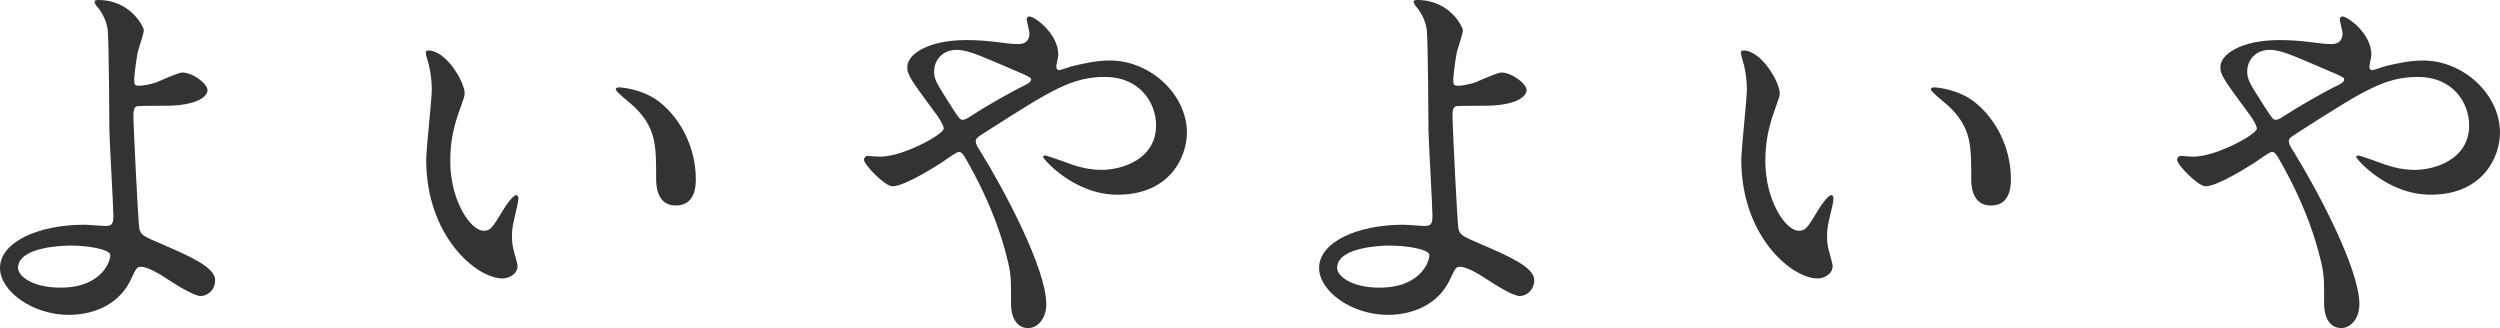
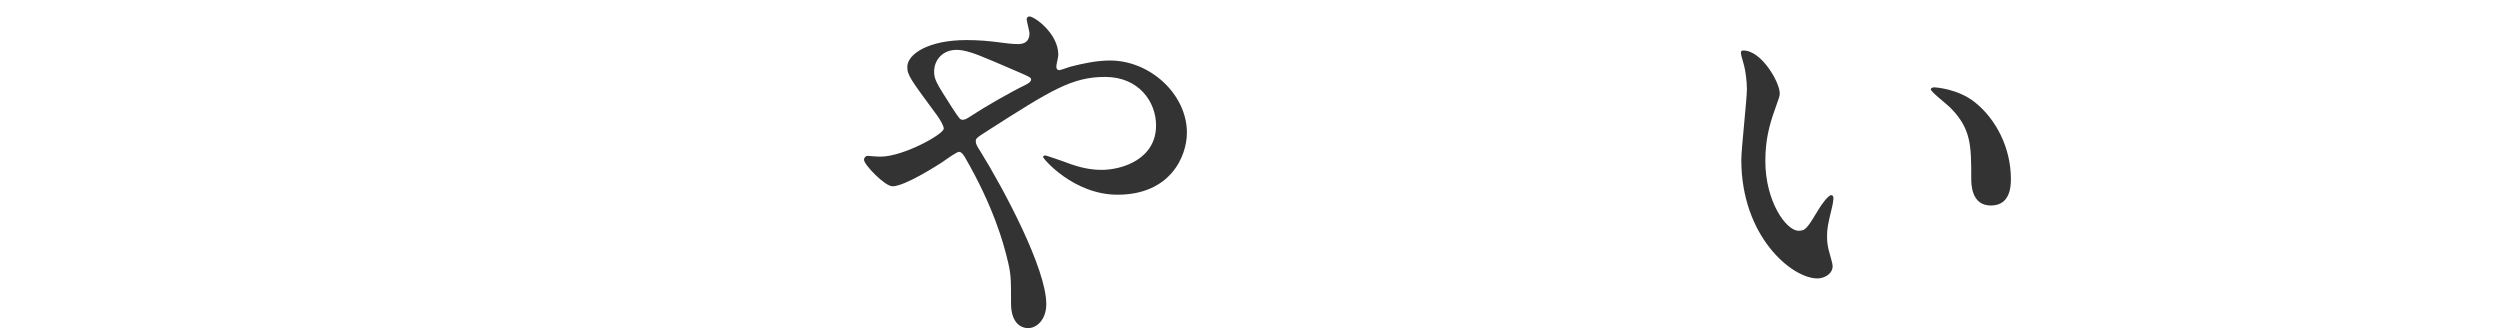
<svg xmlns="http://www.w3.org/2000/svg" version="1.1" id="レイヤー_1" x="0px" y="0px" width="624.102px" height="81.905px" viewBox="263.282 816.772 624.102 81.905" enable-background="new 263.282 816.772 624.102 81.905" xml:space="preserve">
  <g id="レイヤー_1_1_">
    <g>
-       <path fill="#333333" d="M299.184,824.273c0,0.899-1.301,4.601-1.5,5.399c-0.5,2.7-0.899,6.2-0.899,6.9    c0,1.301,0.1,1.601,1.2,1.601c1,0,2.601-0.3,4.199-0.8c1-0.399,5.602-2.501,6.602-2.501c2.601,0,6.3,2.801,6.3,4.4    c0,1.5-2.399,3.899-10.6,3.899c-0.201,0-6.701,0-6.9,0.102c-0.801,0.198-1,0.8-1,2.7c0,1.898,1.199,26.9,1.5,28    c0.399,1.5,1,1.802,6.199,4.002c6.201,2.698,12.701,5.5,12.701,8.699c0,2.7-2.101,4-3.601,4c-1.801,0-6.601-3.1-9.201-4.8    c-1.5-1-4.199-2.501-5.699-2.501c-1,0-1.2,0.301-2.5,3.102c-3.9,8.301-12.7,8.899-15.501,8.899c-9.201,0-17.201-6-17.201-11.7    c0-6.5,9.601-10.801,21.002-10.801c0.899,0,4.5,0.3,5.199,0.3c1.5,0,2.101-0.2,2.101-2.499c0-2.5-1-19.103-1-21.603    c0-0.8-0.101-21.201-0.399-24.701c-0.201-1.801-1-4-2.701-6.001c-0.1-0.1-0.6-0.699-0.6-1.199c0-0.399,0.7-0.399,0.9-0.399    C296.084,816.773,299.184,823.674,299.184,824.273z M280.883,878.077c-1,0-13.102,0.1-13.102,5.601c0,1.899,3.4,4.9,10.602,4.9    c10.9,0,12.7-7.4,12.4-8.301C290.383,878.979,285.283,878.077,280.883,878.077z" />
-       <path fill="#333333" d="M379.281,840.075c0,0.8-0.199,1.1-1.199,4c-1.4,3.899-2.4,7.601-2.4,12.899    c0,10.102,5.2,17.401,8.302,17.401c1.698,0,2.1-0.5,5.1-5.5c0.6-1.001,2.301-3.399,3.101-3.399c0.301,0,0.5,0.398,0.5,0.799    c0,0.401-0.199,1.701-0.3,2c-1.101,4.602-1.301,5.501-1.301,7.602c0,1.7,0.301,3,0.601,4c0.301,1.102,0.801,2.801,0.801,3.301    c0,2-2.101,3.101-3.802,3.101c-6.399,0-19-10.5-19-29.603c0-2.8,1.399-15.101,1.399-17.701c0-2-0.399-4.699-0.7-5.8    c-0.699-2.501-0.8-2.801-0.8-3.399c0-0.301,0.399-0.4,0.601-0.4C374.781,829.374,379.281,837.375,379.281,840.075z     M428.084,842.375c5.102,4.102,8.901,11.2,8.901,19.102c0,1.899-0.2,6.601-5.001,6.601c-4.9,0-4.9-5.4-4.9-6.7    c0-8.301,0-12.501-5.3-17.801c-0.8-0.801-4.8-3.9-4.8-4.5c0-0.301,0.398-0.501,0.899-0.501    C417.984,838.574,423.784,838.875,428.084,842.375z" />
      <path fill="#333333" d="M483.081,855.876c5.7,0,15.801-5.601,15.801-7.001c0-0.7-0.898-2.2-1.601-3.2    c-6.699-9.101-7.5-10.101-7.5-12.2c0-3.199,5.301-6.699,14.701-6.699c3.1,0,5.5,0.198,9.301,0.698    c2.1,0.302,3.399,0.302,3.699,0.302c1.7,0,2.801-0.802,2.801-2.7c0-0.5-0.7-3.001-0.7-3.501c0-0.399,0.3-0.699,0.7-0.699    c1.2,0,7.201,4.2,7.201,9.602c0,0.5-0.501,2.398-0.501,2.898c0,0.301,0.101,0.9,0.699,0.9c0.5,0,2.5-0.801,3-0.9    c2.7-0.699,6.302-1.5,9.701-1.5c10.101,0,19.201,8.501,19.201,18.001c0,6.001-4.201,15.501-17.301,15.501    c-11.002,0-18.603-9-18.603-9.4c0-0.3,0.301-0.398,0.601-0.398c0.2,0,3.601,1.199,4.2,1.398c2.899,1.102,6,2.2,9.801,2.2    c5.199,0,13.601-2.7,13.601-11.101c0-5.9-4.3-12.102-12.7-12.102c-8.301,0-13.501,3.301-29.302,13.4c-3,1.9-3,2-3,2.7    c0,0.601,0.3,1.2,1.101,2.399c6,9.7,16.5,29.402,16.5,38.202c0,3.9-2.398,6.001-4.5,6.001c-3,0-4.3-2.899-4.3-5.899    c0-7.001,0-7.701-1.101-12.001c-0.7-2.801-3.102-12.201-10.501-24.901c-0.4-0.601-0.8-1.2-1.4-1.2c-0.5,0-2.8,1.6-4.198,2.6    c-1.102,0.701-9.302,6.002-12.401,6.002c-1.899,0-7.102-5.4-7.102-6.602c0-0.6,0.5-1,0.9-1S481.781,855.876,483.081,855.876z     M496.482,834.574c0,2,0.398,2.699,4.5,9.101c1.8,2.7,1.899,3,2.698,3c0.701,0,1.602-0.698,2.4-1.198    c2.701-1.802,9.801-5.9,13.201-7.502c1-0.5,1.399-0.899,1.399-1.399c0-0.399-0.301-0.601-3.101-1.8    c-9.501-4.102-11.401-4.9-13.901-5.4C498.882,828.475,496.482,831.674,496.482,834.574z" />
-       <path fill="#333333" d="M628.483,824.273c0,0.899-1.301,4.601-1.5,5.399c-0.5,2.7-0.9,6.2-0.9,6.9c0,1.301,0.101,1.601,1.2,1.601    c1,0,2.6-0.3,4.2-0.8c1-0.399,5.601-2.501,6.601-2.501c2.6,0,6.301,2.801,6.301,4.4c0,1.5-2.399,3.899-10.602,3.899    c-0.199,0-6.699,0-6.9,0.102c-0.8,0.198-1,0.8-1,2.7c0,1.898,1.201,26.9,1.5,28c0.4,1.5,1,1.802,6.201,4.002    c6.2,2.698,12.701,5.5,12.701,8.699c0,2.7-2.103,4-3.603,4c-1.799,0-6.6-3.1-9.198-4.8c-1.501-1-4.201-2.501-5.701-2.501    c-1,0-1.2,0.301-2.5,3.102c-3.9,8.301-12.701,8.899-15.501,8.899c-9.2,0-17.201-6-17.201-11.7c0-6.5,9.601-10.801,21.001-10.801    c0.9,0,4.5,0.3,5.201,0.3c1.5,0,2.1-0.2,2.1-2.499c0-2.5-1-19.103-1-21.603c0-0.8-0.1-21.201-0.399-24.701    c-0.199-1.801-1-4-2.699-6.001c-0.102-0.1-0.602-0.699-0.602-1.199c0-0.399,0.7-0.399,0.899-0.399    C625.383,816.773,628.483,823.674,628.483,824.273z M610.182,878.077c-1,0-13.1,0.1-13.1,5.601c0,1.899,3.399,4.9,10.6,4.9    c10.9,0,12.701-7.4,12.401-8.301C619.683,878.979,614.582,878.077,610.182,878.077z" />
      <path fill="#333333" d="M707.582,840.075c0,0.8-0.2,1.1-1.2,4c-1.398,3.899-2.398,7.601-2.398,12.899    c0,10.102,5.198,17.401,8.3,17.401c1.7,0,2.101-0.5,5.101-5.5c0.601-1.001,2.3-3.399,3.101-3.399c0.301,0,0.5,0.398,0.5,0.799    c0,0.401-0.199,1.701-0.301,2c-1.101,4.602-1.3,5.501-1.3,7.602c0,1.7,0.3,3,0.601,4c0.301,1.102,0.801,2.801,0.801,3.301    c0,2-2.102,3.101-3.801,3.101c-6.4,0-19.001-10.5-19.001-29.603c0-2.8,1.398-15.101,1.398-17.701c0-2-0.398-4.699-0.699-5.8    c-0.699-2.501-0.801-2.801-0.801-3.399c0-0.301,0.4-0.4,0.602-0.4C703.082,829.374,707.582,837.375,707.582,840.075z     M756.385,842.375c5.102,4.102,8.9,11.2,8.9,19.102c0,1.899-0.199,6.601-5,6.601c-4.9,0-4.9-5.4-4.9-6.7    c0-8.301,0-12.501-5.301-17.801c-0.799-0.801-4.8-3.9-4.8-4.5c0-0.301,0.398-0.501,0.898-0.501    C746.284,838.574,752.084,838.875,756.385,842.375z" />
-       <path fill="#333333" d="M810.881,855.876c5.7,0,15.801-5.601,15.801-7.001c0-0.7-0.899-2.2-1.6-3.2    c-6.701-9.101-7.501-10.101-7.501-12.2c0-3.199,5.3-6.699,14.701-6.699c3.101,0,5.5,0.198,9.3,0.698    c2.102,0.302,3.4,0.302,3.701,0.302c1.699,0,2.8-0.802,2.8-2.7c0-0.5-0.7-3.001-0.7-3.501c0-0.399,0.301-0.699,0.7-0.699    c1.2,0,7.2,4.2,7.2,9.602c0,0.5-0.5,2.398-0.5,2.898c0,0.301,0.1,0.9,0.7,0.9c0.5,0,2.5-0.801,3.001-0.9    c2.698-0.699,6.3-1.5,9.698-1.5c10.103,0,19.201,8.501,19.201,18.001c0,6.001-4.198,15.501-17.301,15.501    c-11,0-18.601-9-18.601-9.4c0-0.3,0.3-0.398,0.601-0.398c0.199,0,3.6,1.199,4.199,1.398c2.899,1.102,6,2.2,9.801,2.2    c5.201,0,13.602-2.7,13.602-11.101c0-5.9-4.301-12.102-12.7-12.102c-8.302,0-13.502,3.301-29.304,13.4c-3,1.9-3,2-3,2.7    c0,0.601,0.302,1.2,1.102,2.399c6.001,9.7,16.501,29.402,16.501,38.202c0,3.9-2.4,6.001-4.5,6.001c-3,0-4.301-2.899-4.301-5.899    c0-7.001,0-7.701-1.101-12.001c-0.7-2.801-3.1-12.201-10.501-24.901c-0.398-0.601-0.8-1.2-1.398-1.2c-0.5,0-2.802,1.6-4.201,2.6    c-1.101,0.701-9.301,6.002-12.4,6.002c-1.9,0-7.101-5.4-7.101-6.602c0-0.6,0.501-1,0.899-1    C808.079,855.676,809.58,855.876,810.881,855.876z M824.281,834.574c0,2,0.399,2.699,4.5,9.101c1.801,2.7,1.899,3,2.701,3    c0.698,0,1.6-0.698,2.399-1.198c2.699-1.802,9.8-5.9,13.2-7.502c1-0.5,1.398-0.899,1.398-1.399c0-0.399-0.299-0.601-3.1-1.8    c-9.5-4.102-11.4-4.9-13.9-5.4C826.682,828.475,824.281,831.674,824.281,834.574z" />
    </g>
  </g>
</svg>